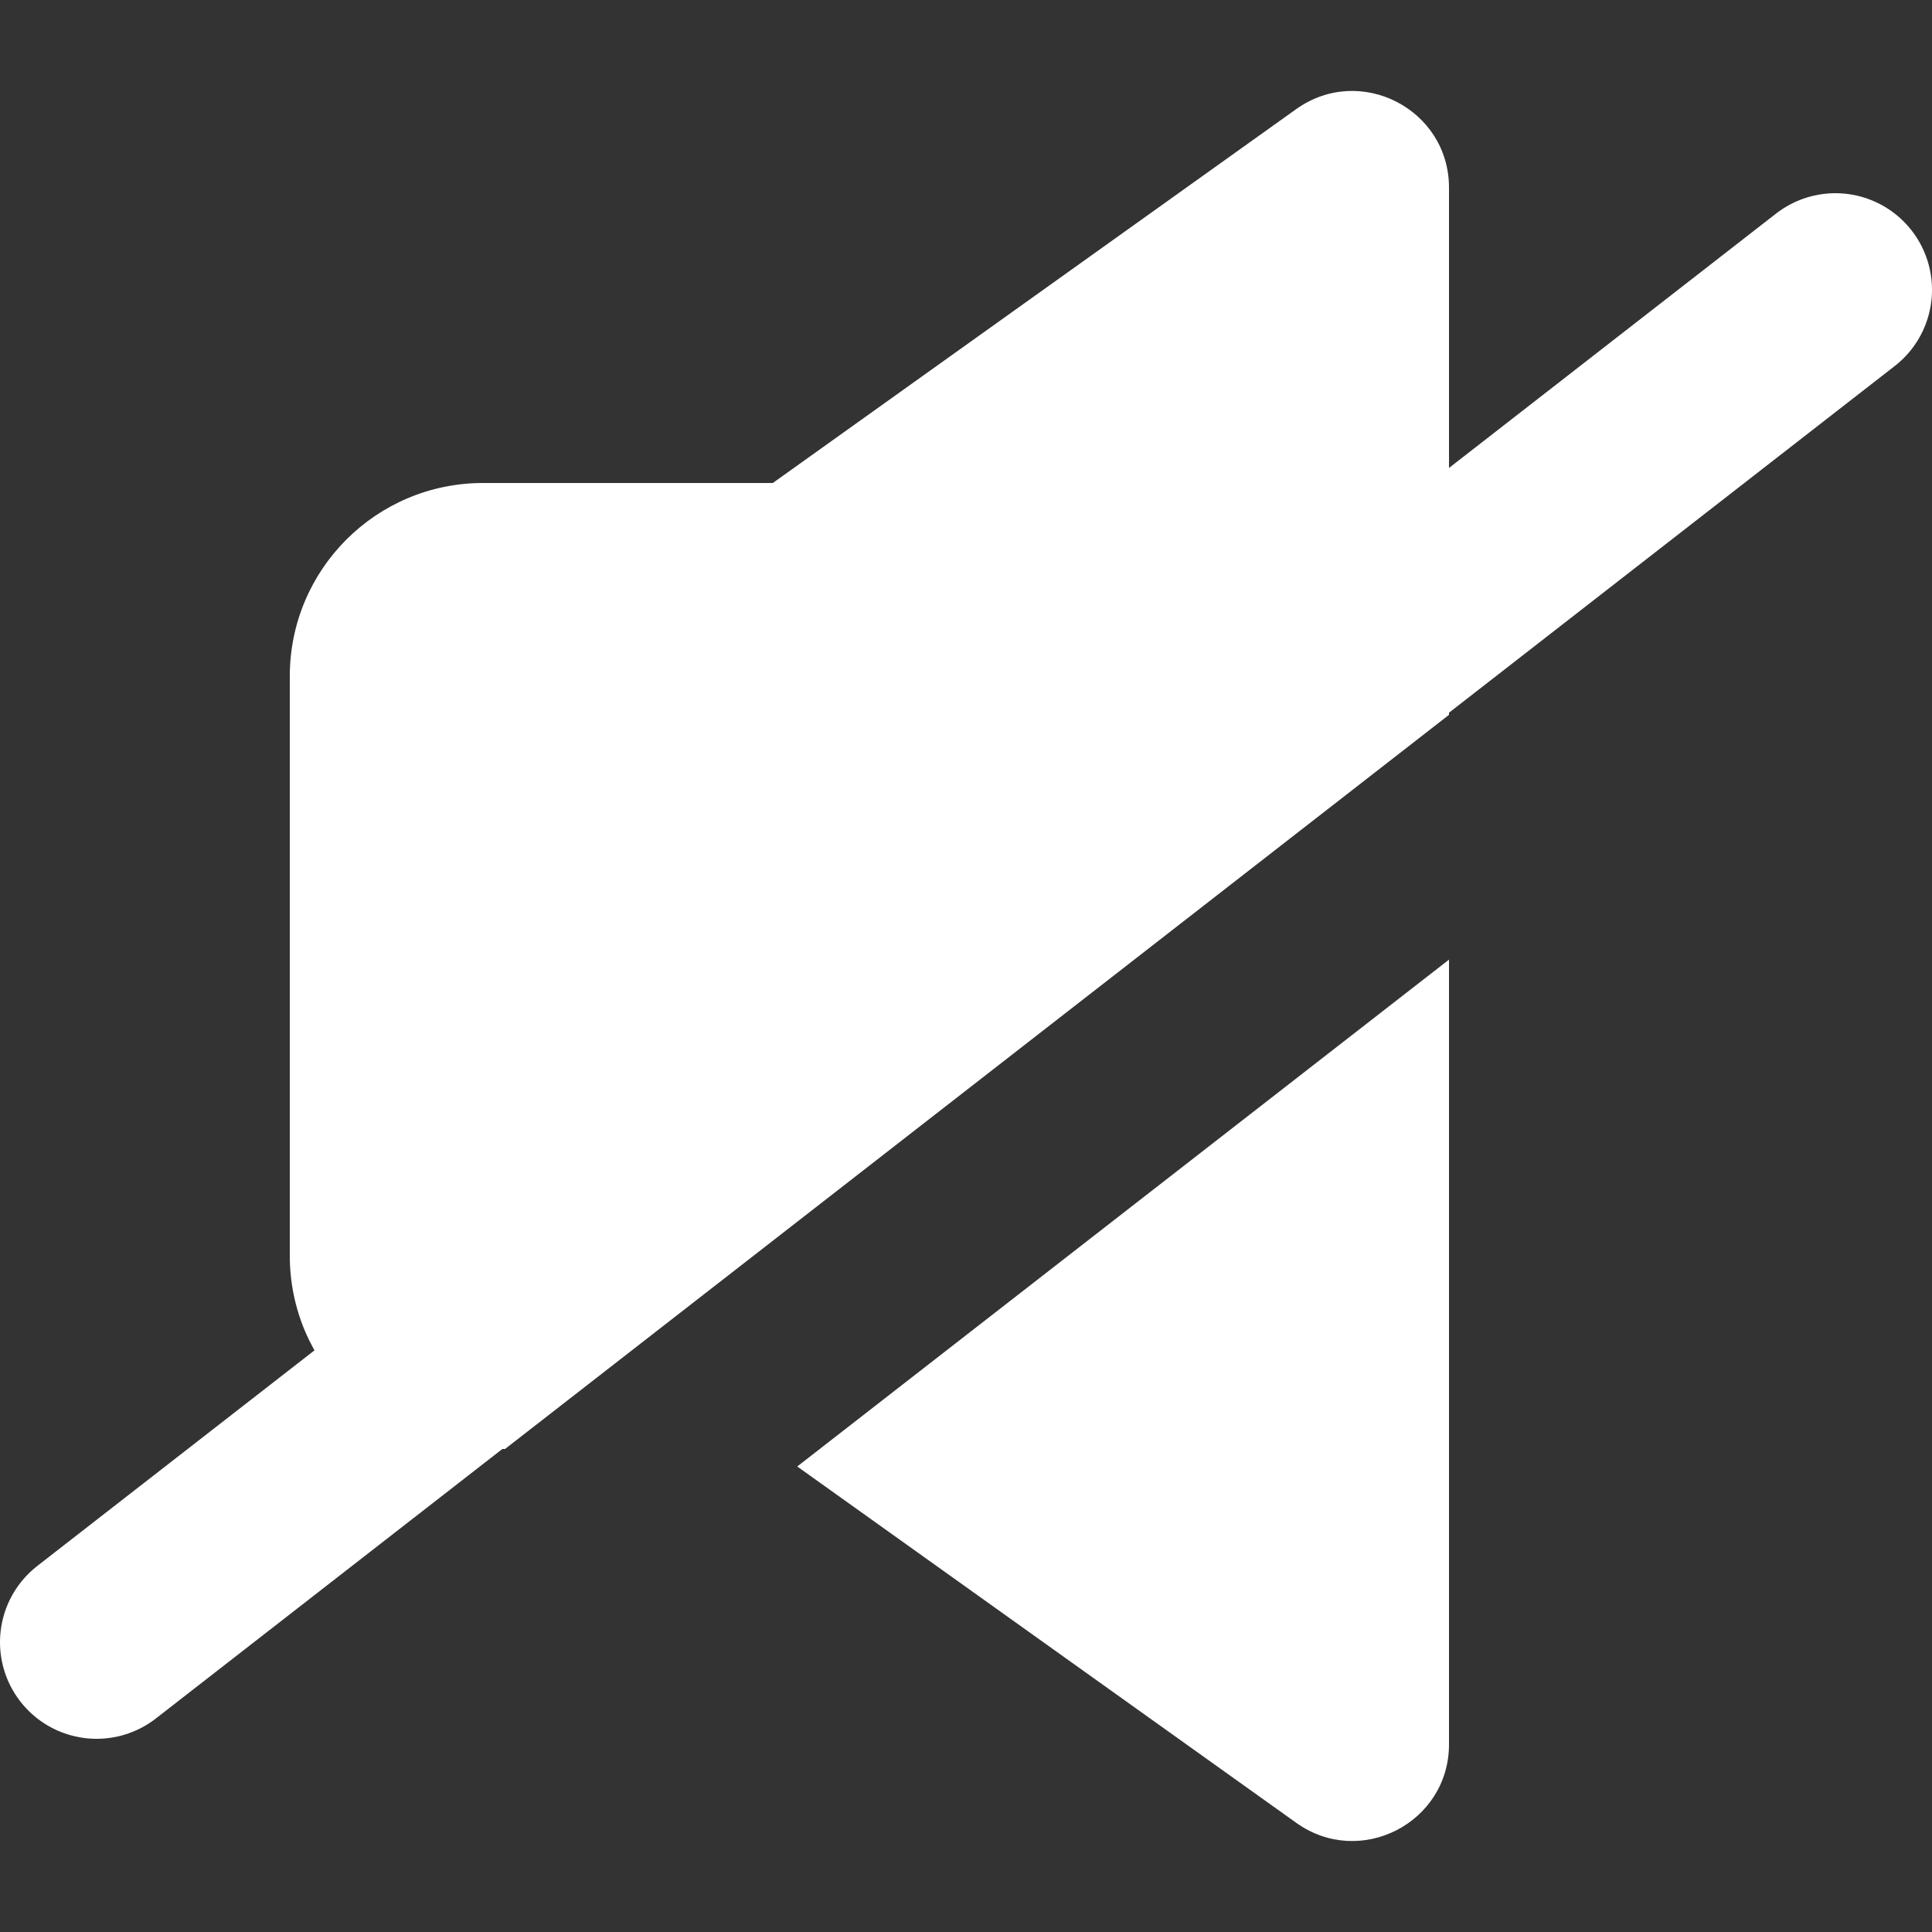
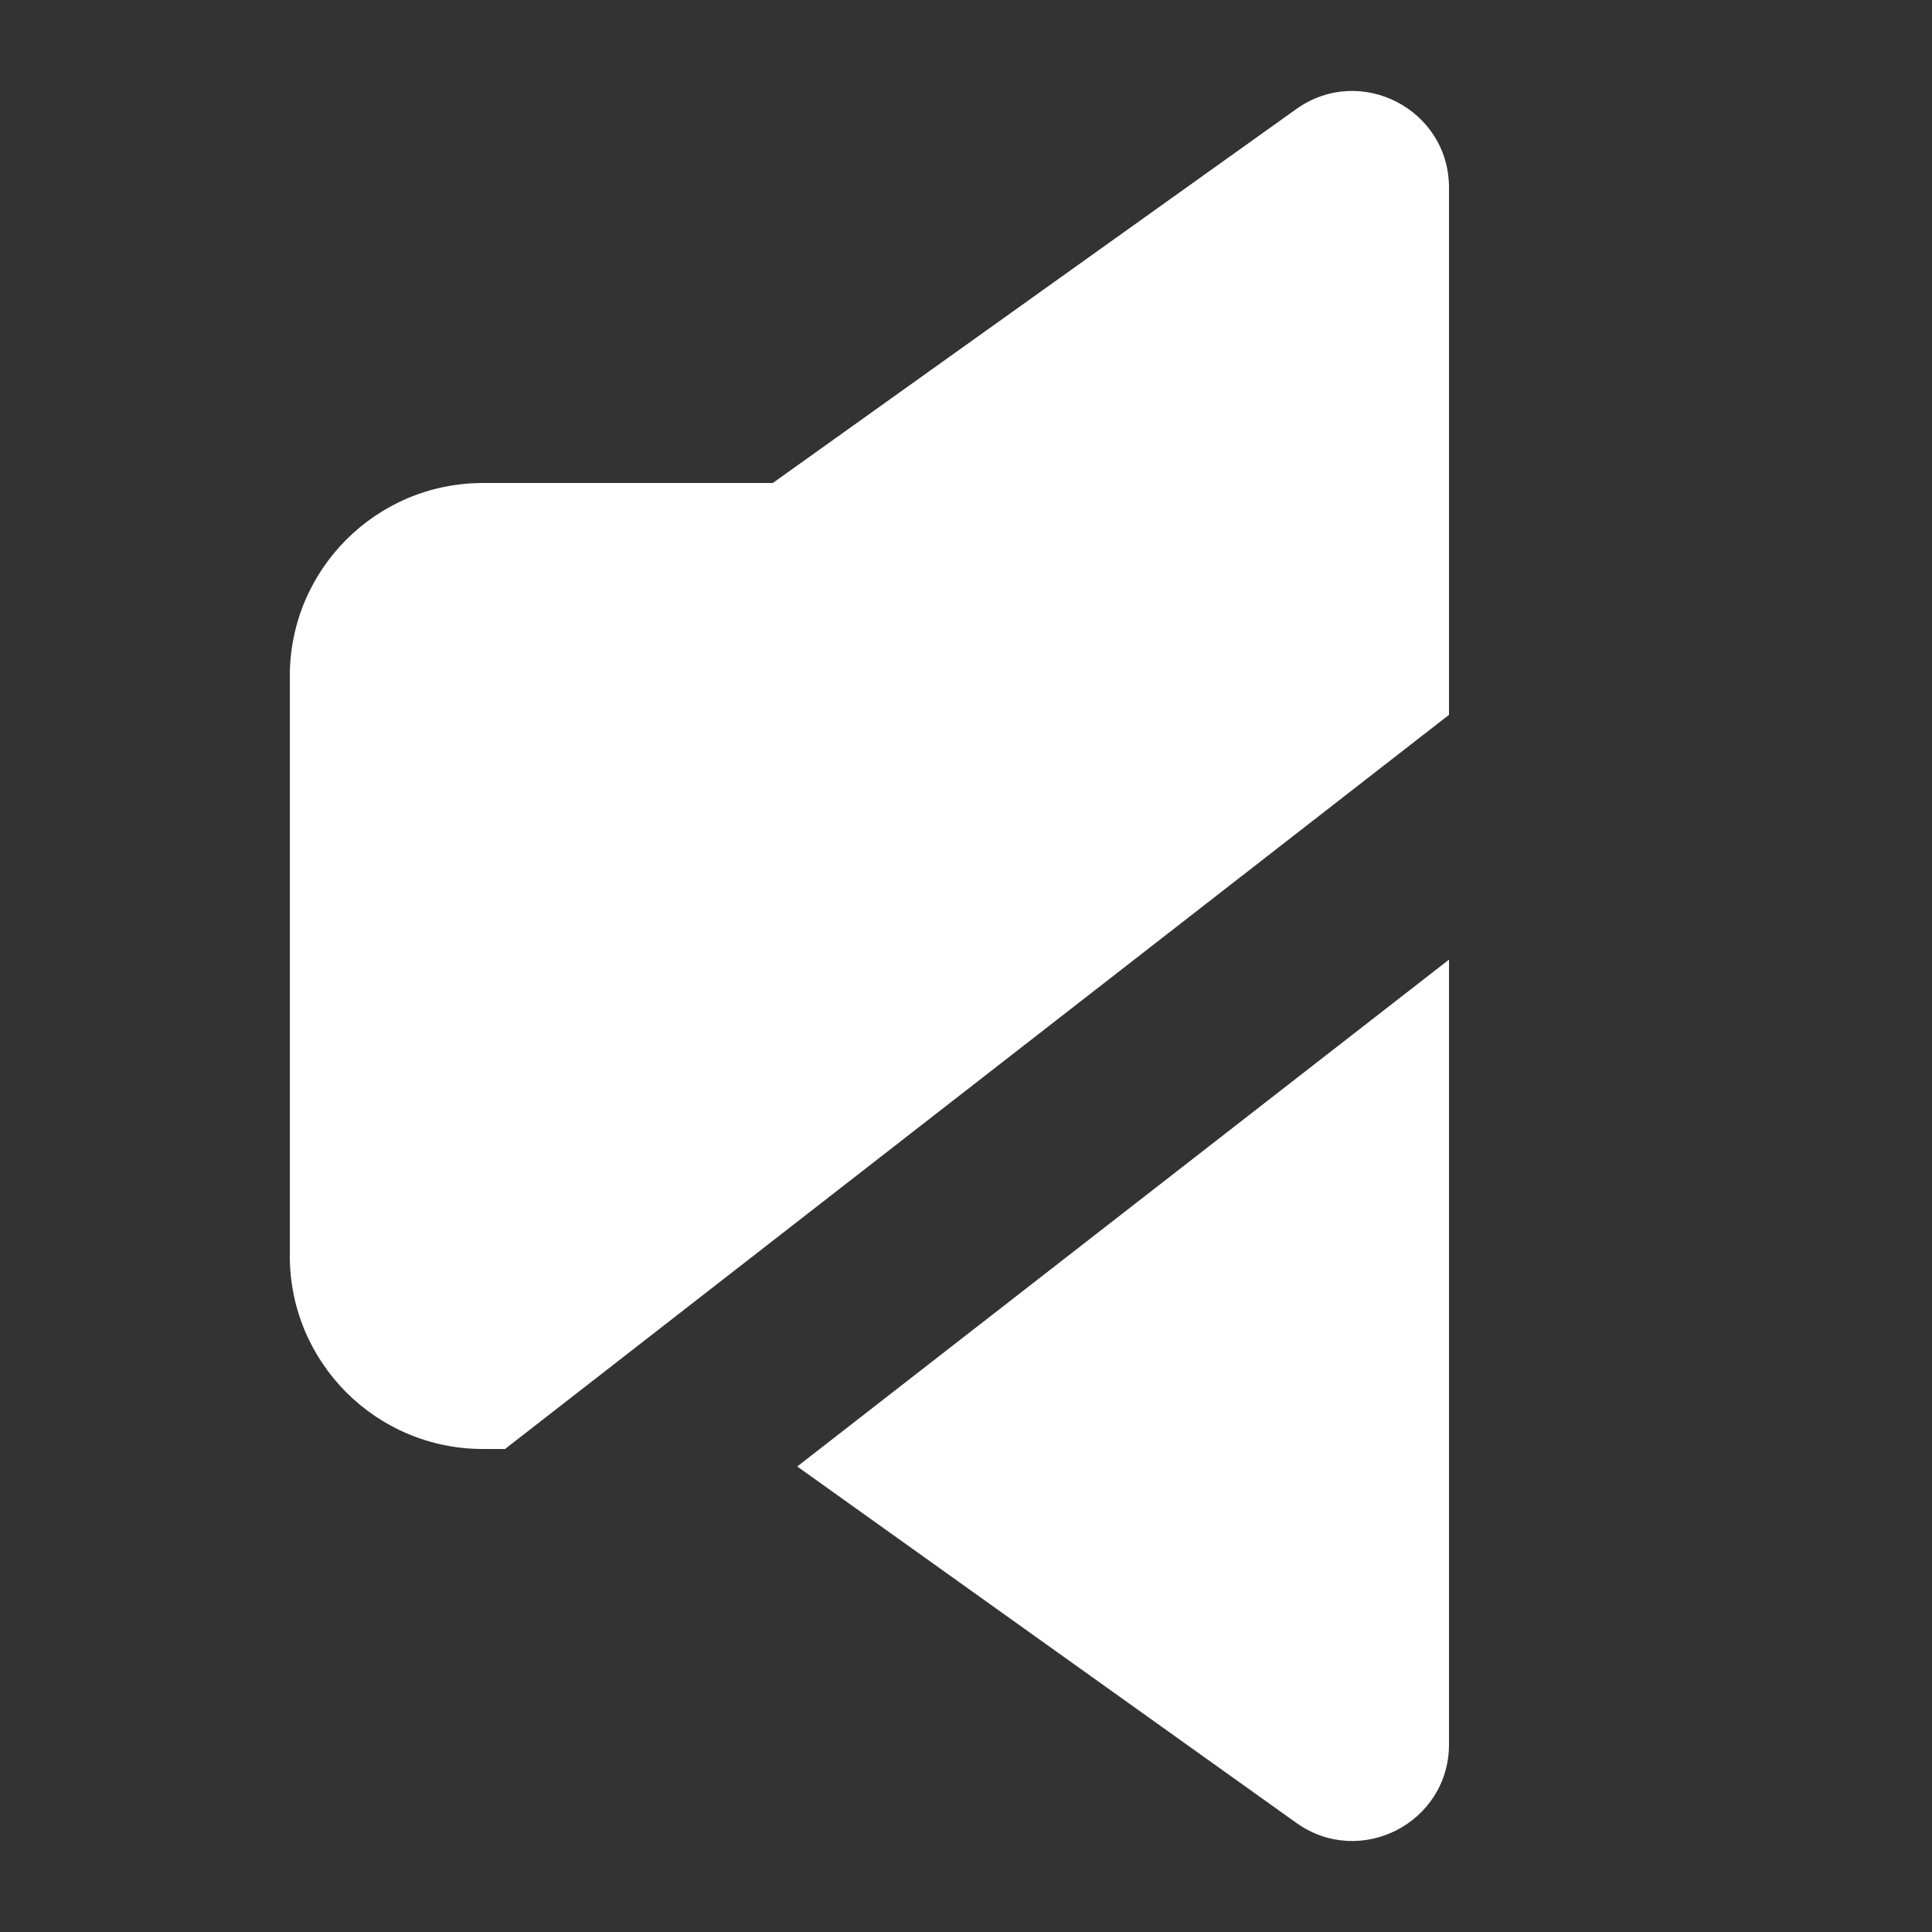
<svg xmlns="http://www.w3.org/2000/svg" width="20" height="20" viewBox="0 0 20 20" fill="none">
  <rect x="0" y="0" width="20" height="20" fill="#333333" stroke="none" />
  <g id="Group">
    <path id="Combined Shape" fill-rule="evenodd" clip-rule="evenodd" d="M15 1.943C15 1.13 14.081 0.657 13.419 1.129L8 5H5C3.895 5 3 5.895 3 7V13C3 14.105 3.895 15 5 15H5.228L15 7.4V1.943ZM15 9.934L8.253 15.181L13.419 18.87C14.081 19.343 15 18.87 15 18.057V9.934Z" fill="white" />
-     <path id="Path 11" d="M19 3L1 17" stroke="white" stroke-width="2" stroke-linecap="round" stroke-linejoin="round" />
  </g>
</svg>